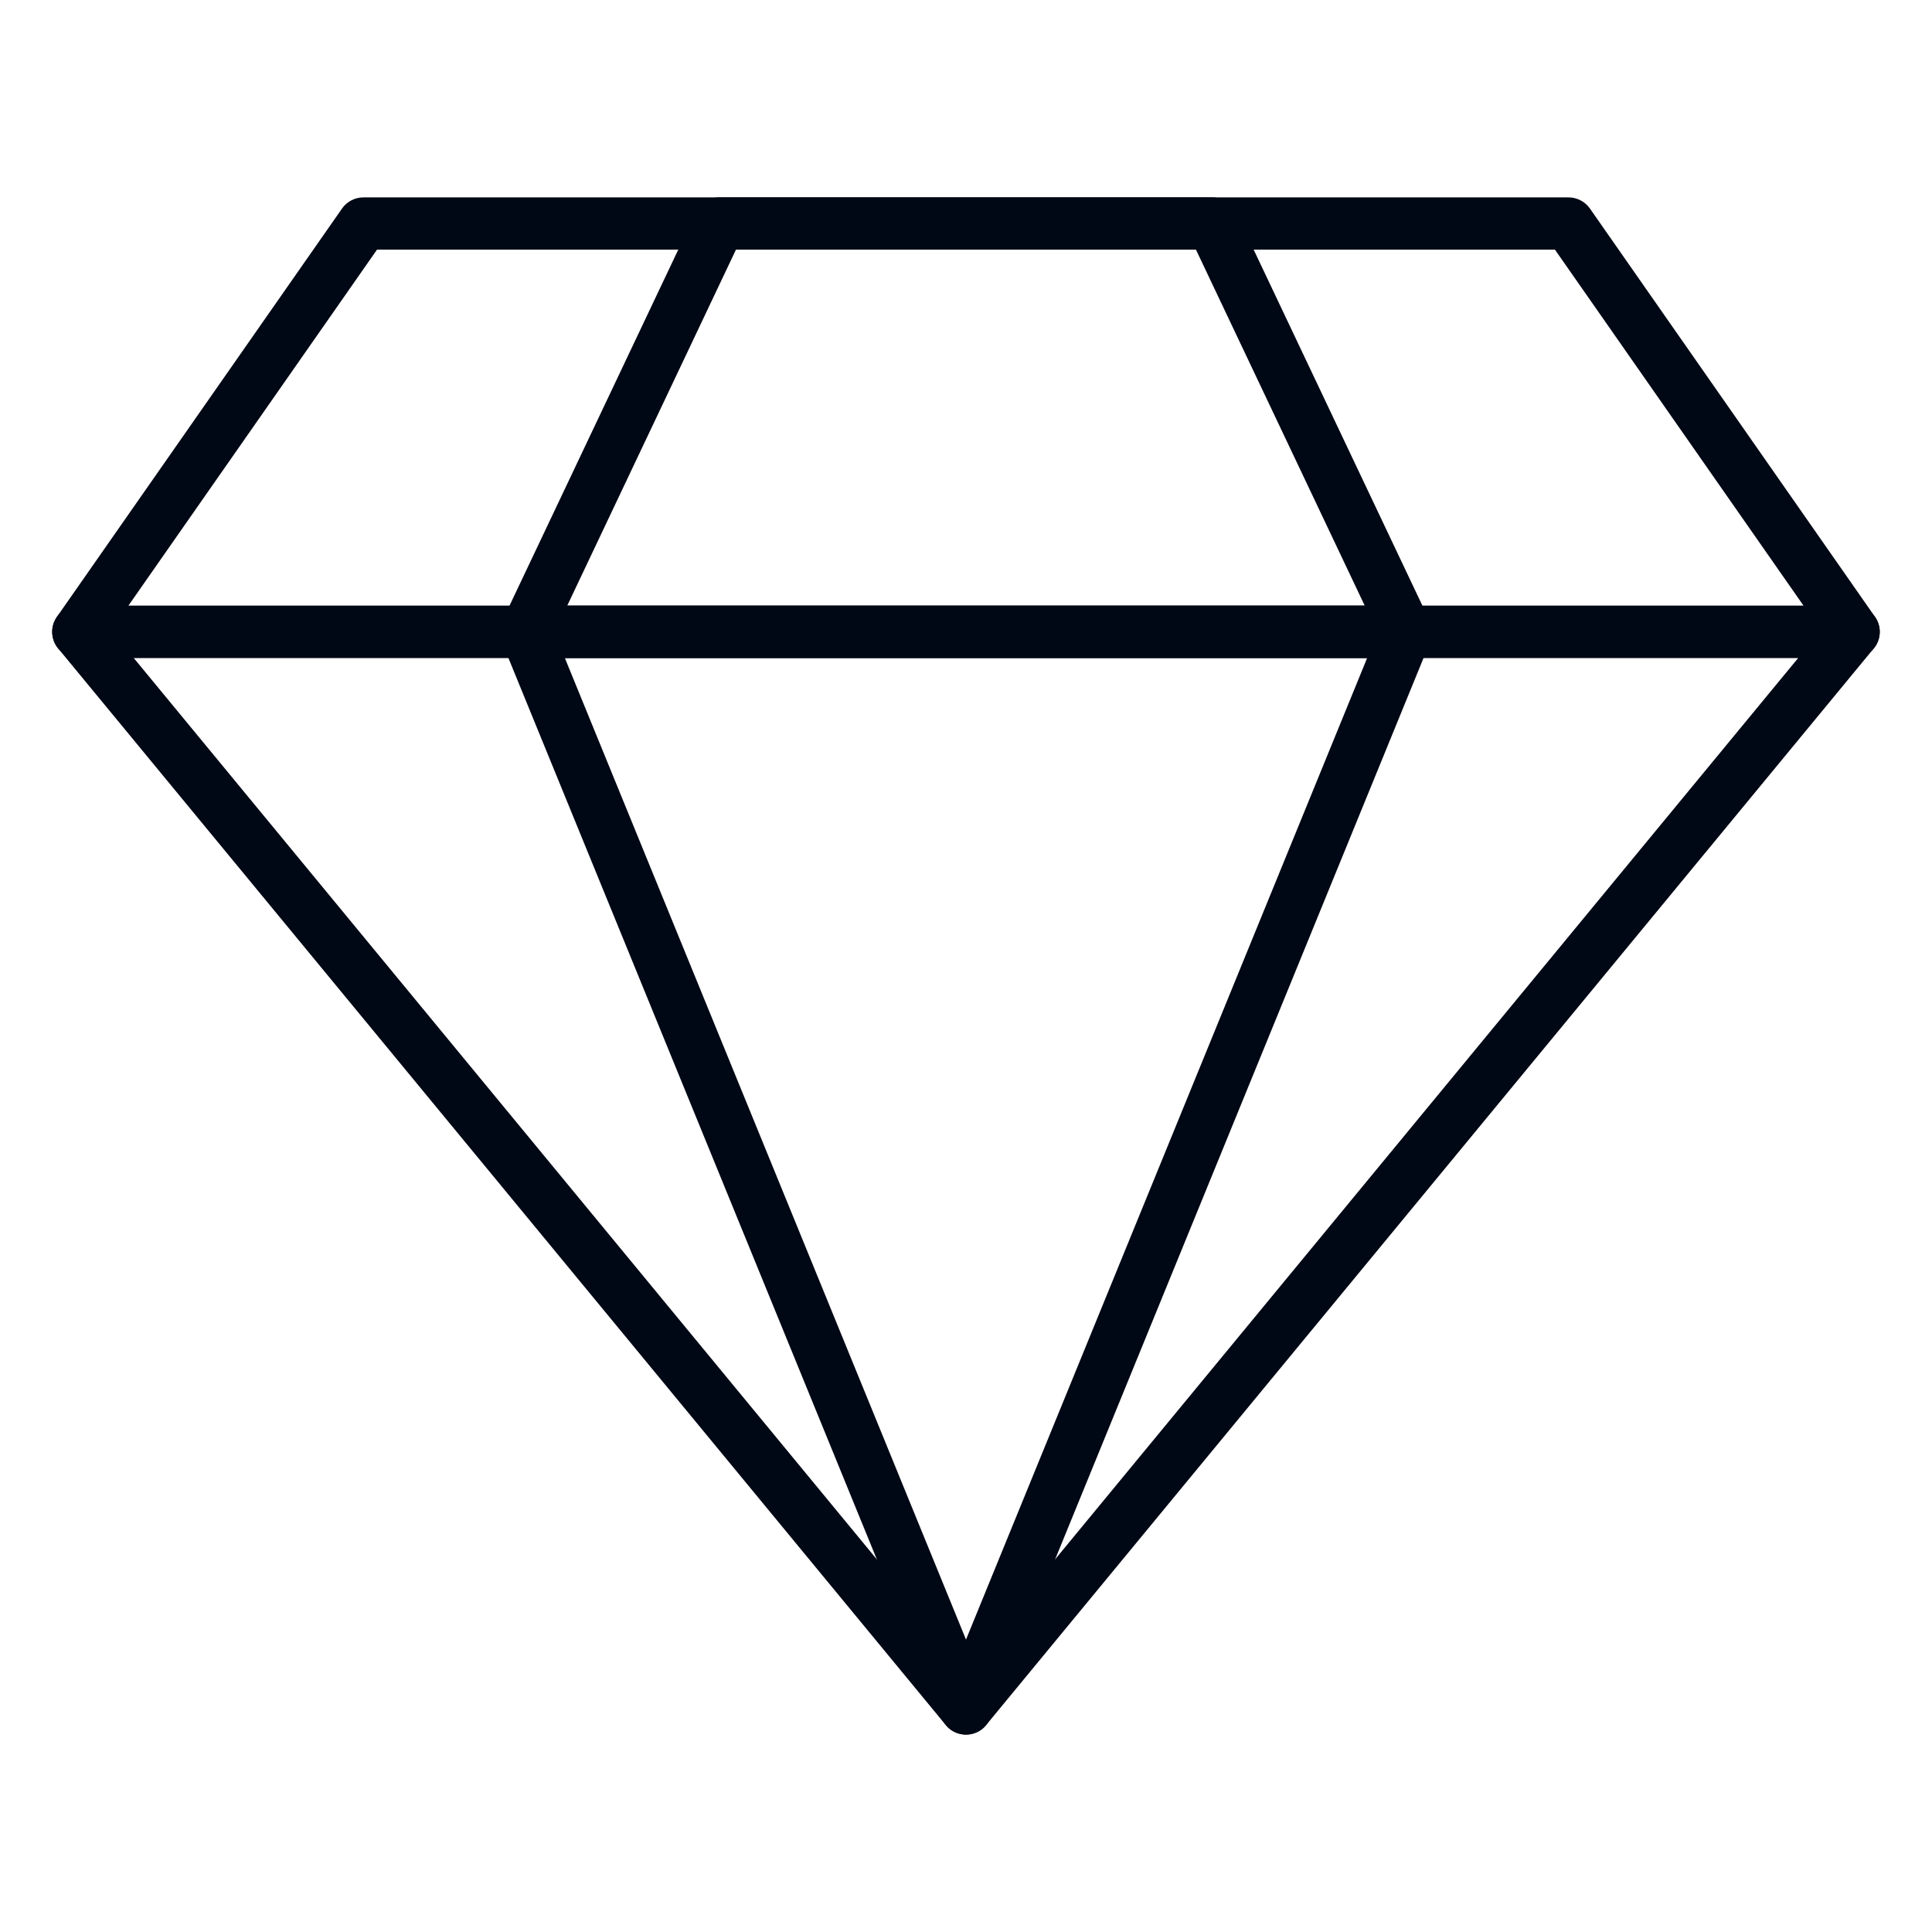
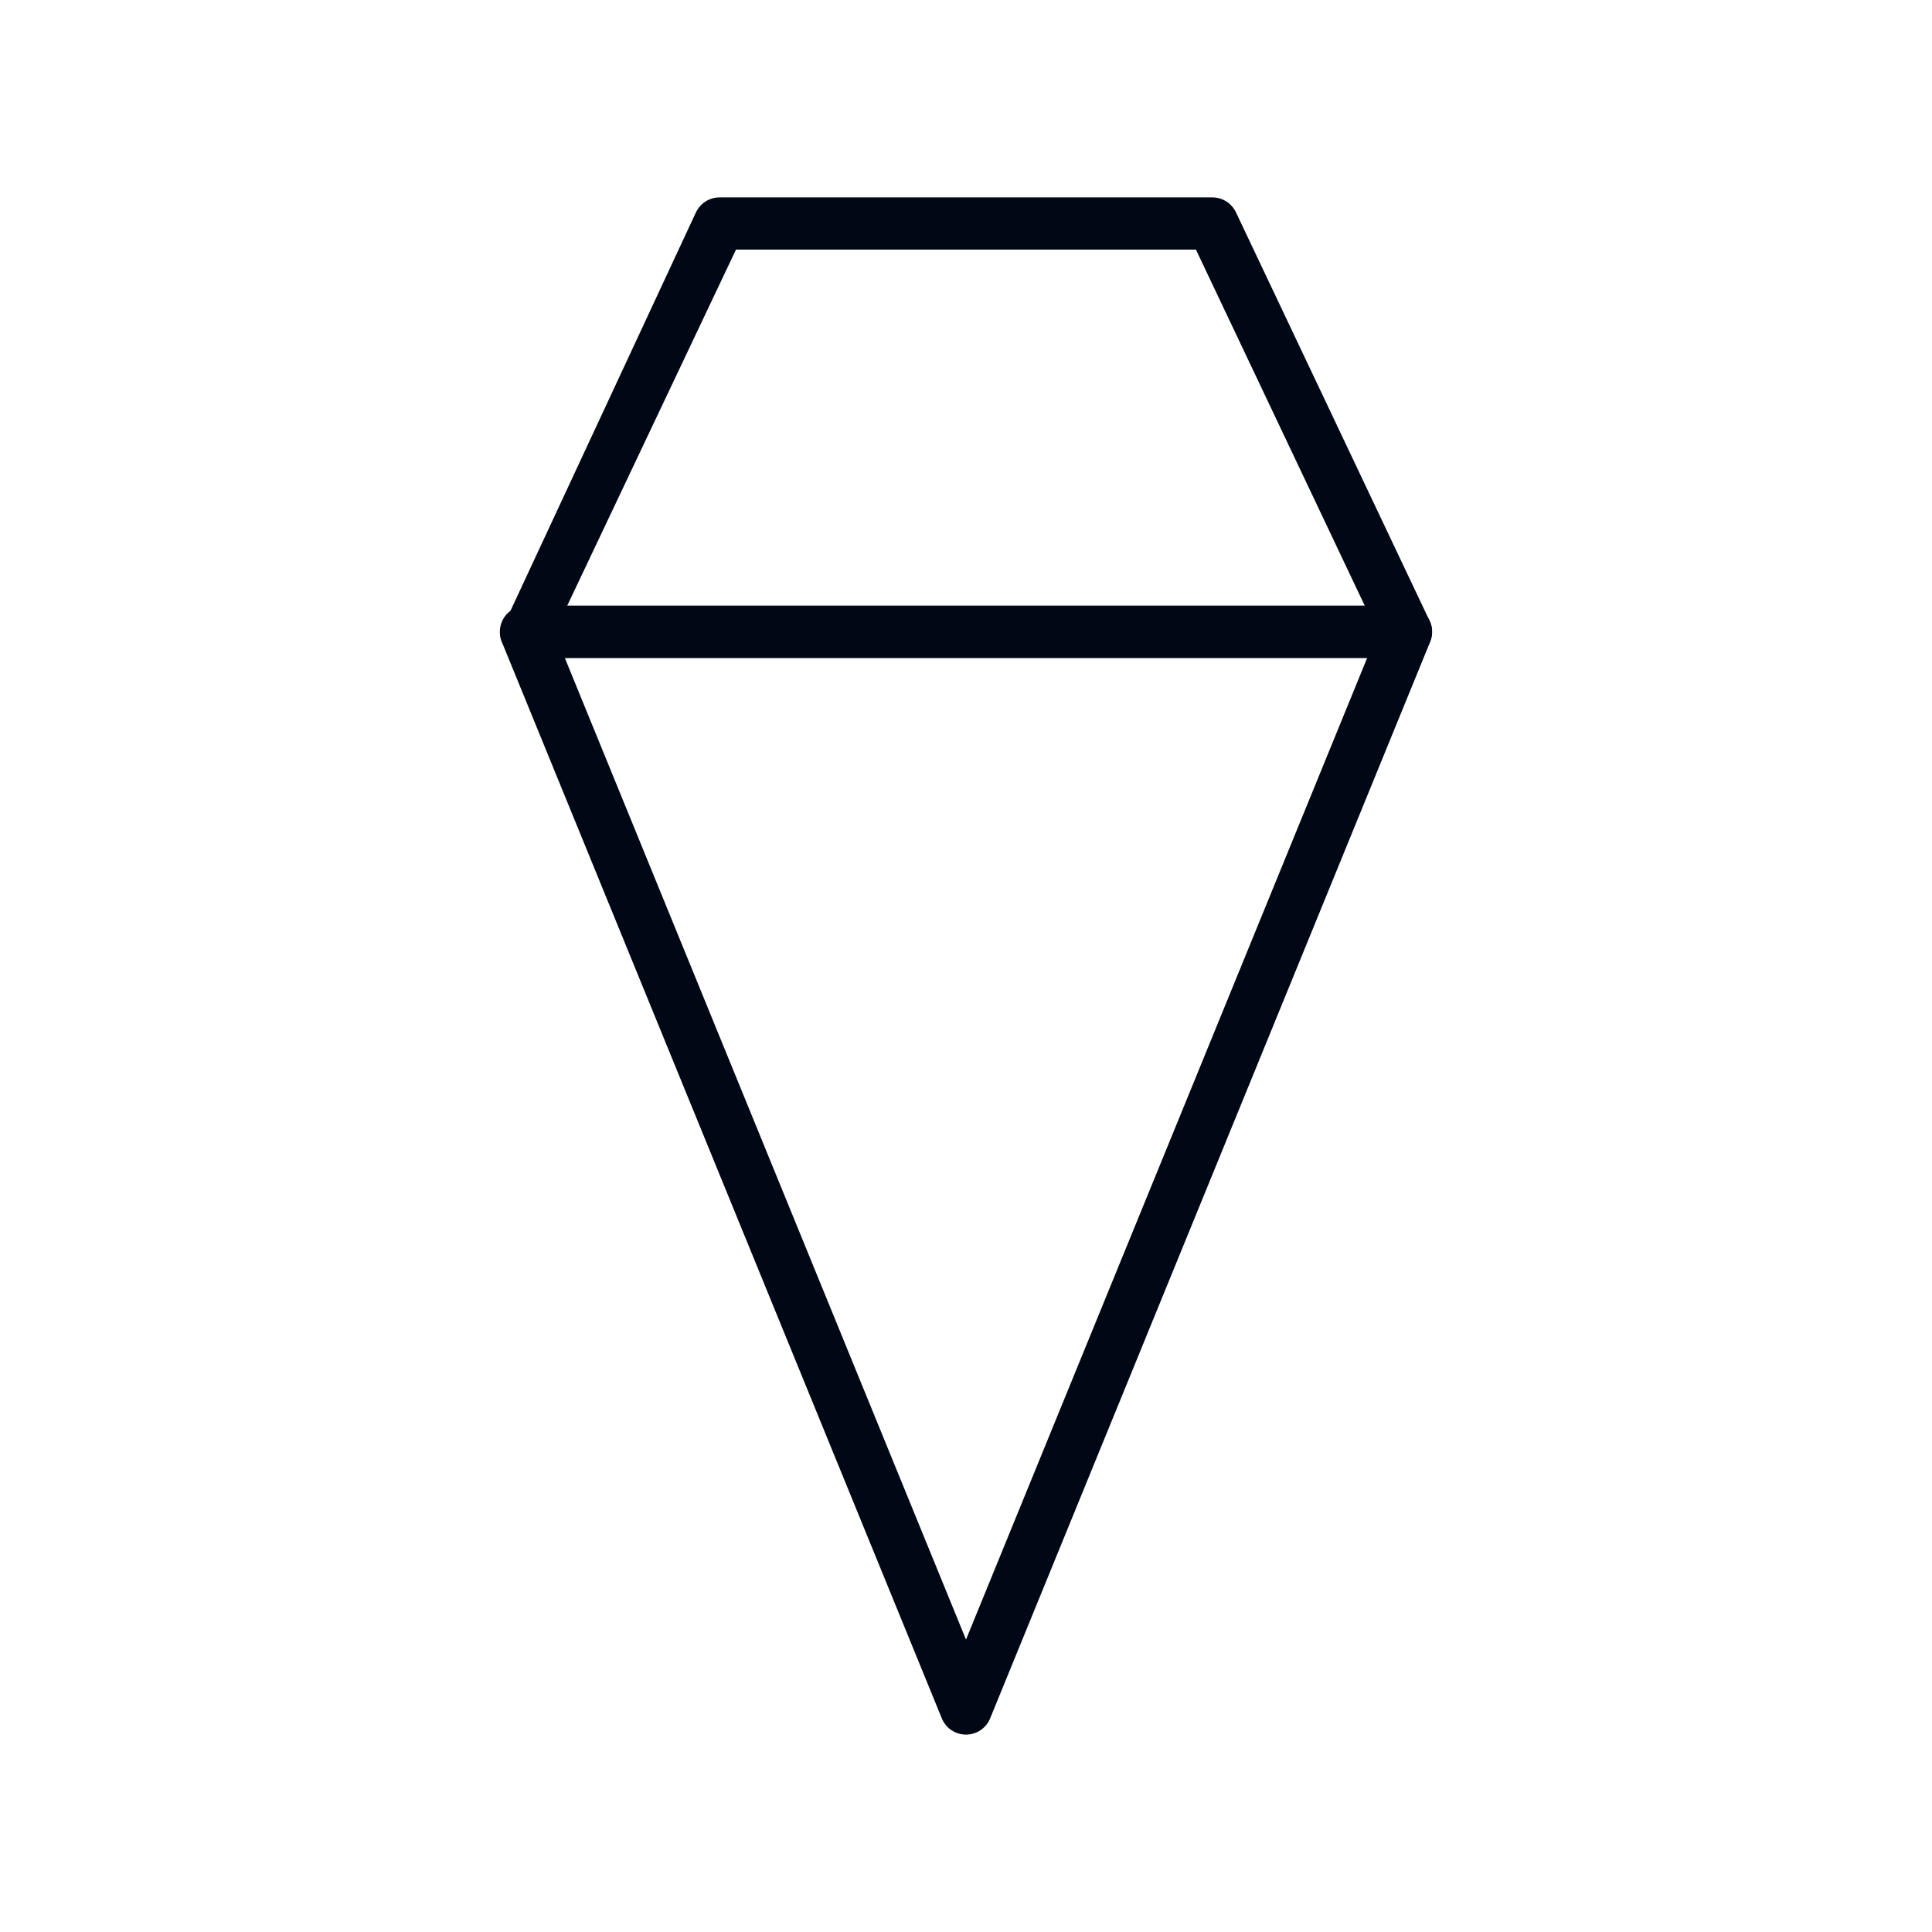
<svg xmlns="http://www.w3.org/2000/svg" width="48" height="48" viewBox="0 0 48 48" fill="none">
-   <path d="M23.999 43.096C23.904 43.096 23.809 43.075 23.723 43.034C23.636 42.993 23.56 42.934 23.499 42.86L1.445 16.11C1.367 16.015 1.317 15.9 1.302 15.778C1.287 15.656 1.306 15.532 1.359 15.421C1.411 15.31 1.494 15.216 1.598 15.15C1.702 15.084 1.822 15.049 1.945 15.049H46.053C46.176 15.049 46.297 15.084 46.4 15.15C46.504 15.216 46.587 15.31 46.639 15.421C46.692 15.532 46.712 15.656 46.696 15.778C46.681 15.9 46.632 16.015 46.553 16.11L24.499 42.86C24.438 42.934 24.362 42.993 24.276 43.034C24.189 43.075 24.095 43.096 23.999 43.096ZM3.321 16.346L23.999 41.428L44.677 16.346H3.321Z" fill="#000815" />
  <path d="M24 43.096C23.871 43.096 23.745 43.057 23.638 42.986C23.531 42.914 23.448 42.812 23.399 42.692L12.466 15.943C12.426 15.844 12.411 15.737 12.421 15.631C12.432 15.526 12.469 15.424 12.528 15.336C12.588 15.247 12.668 15.175 12.762 15.125C12.856 15.075 12.96 15.049 13.067 15.049H34.933C35.039 15.049 35.144 15.075 35.238 15.125C35.332 15.175 35.412 15.247 35.471 15.336C35.531 15.424 35.567 15.526 35.578 15.631C35.589 15.737 35.574 15.844 35.533 15.943L24.6 42.692C24.552 42.812 24.468 42.914 24.361 42.986C24.255 43.057 24.129 43.096 24 43.096ZM14.033 16.346L24 40.735L33.967 16.346H14.033Z" fill="#000815" />
-   <path d="M46.053 16.346H1.945C1.827 16.346 1.711 16.314 1.609 16.252C1.508 16.191 1.425 16.103 1.37 15.998C1.316 15.893 1.291 15.775 1.298 15.656C1.306 15.538 1.346 15.424 1.413 15.327L8.497 5.182C8.556 5.096 8.636 5.026 8.729 4.978C8.821 4.93 8.924 4.904 9.029 4.904H38.97C39.075 4.904 39.178 4.93 39.27 4.978C39.363 5.026 39.442 5.096 39.502 5.182L46.585 15.327C46.653 15.424 46.693 15.538 46.701 15.656C46.708 15.775 46.683 15.893 46.628 15.998C46.574 16.103 46.491 16.191 46.39 16.252C46.288 16.314 46.172 16.346 46.053 16.346ZM3.189 15.049H44.809L38.632 6.202H9.367L3.189 15.049Z" fill="#000815" />
-   <path d="M34.932 16.346H13.066C12.957 16.346 12.85 16.318 12.754 16.265C12.659 16.212 12.578 16.136 12.52 16.044C12.462 15.951 12.428 15.846 12.421 15.737C12.415 15.628 12.436 15.519 12.482 15.42L17.291 5.275C17.344 5.165 17.426 5.071 17.53 5.005C17.633 4.94 17.753 4.905 17.875 4.904H30.123C30.245 4.905 30.365 4.94 30.468 5.005C30.572 5.071 30.654 5.165 30.707 5.275L35.516 15.42C35.563 15.519 35.584 15.628 35.577 15.737C35.571 15.846 35.537 15.951 35.478 16.044C35.42 16.136 35.34 16.212 35.244 16.265C35.149 16.318 35.041 16.346 34.932 16.346ZM14.092 15.049H33.907L29.713 6.202H18.285L14.092 15.049Z" fill="#000815" />
+   <path d="M34.932 16.346H13.066C12.957 16.346 12.85 16.318 12.754 16.265C12.659 16.212 12.578 16.136 12.52 16.044C12.462 15.951 12.428 15.846 12.421 15.737L17.291 5.275C17.344 5.165 17.426 5.071 17.53 5.005C17.633 4.94 17.753 4.905 17.875 4.904H30.123C30.245 4.905 30.365 4.94 30.468 5.005C30.572 5.071 30.654 5.165 30.707 5.275L35.516 15.42C35.563 15.519 35.584 15.628 35.577 15.737C35.571 15.846 35.537 15.951 35.478 16.044C35.42 16.136 35.34 16.212 35.244 16.265C35.149 16.318 35.041 16.346 34.932 16.346ZM14.092 15.049H33.907L29.713 6.202H18.285L14.092 15.049Z" fill="#000815" />
</svg>